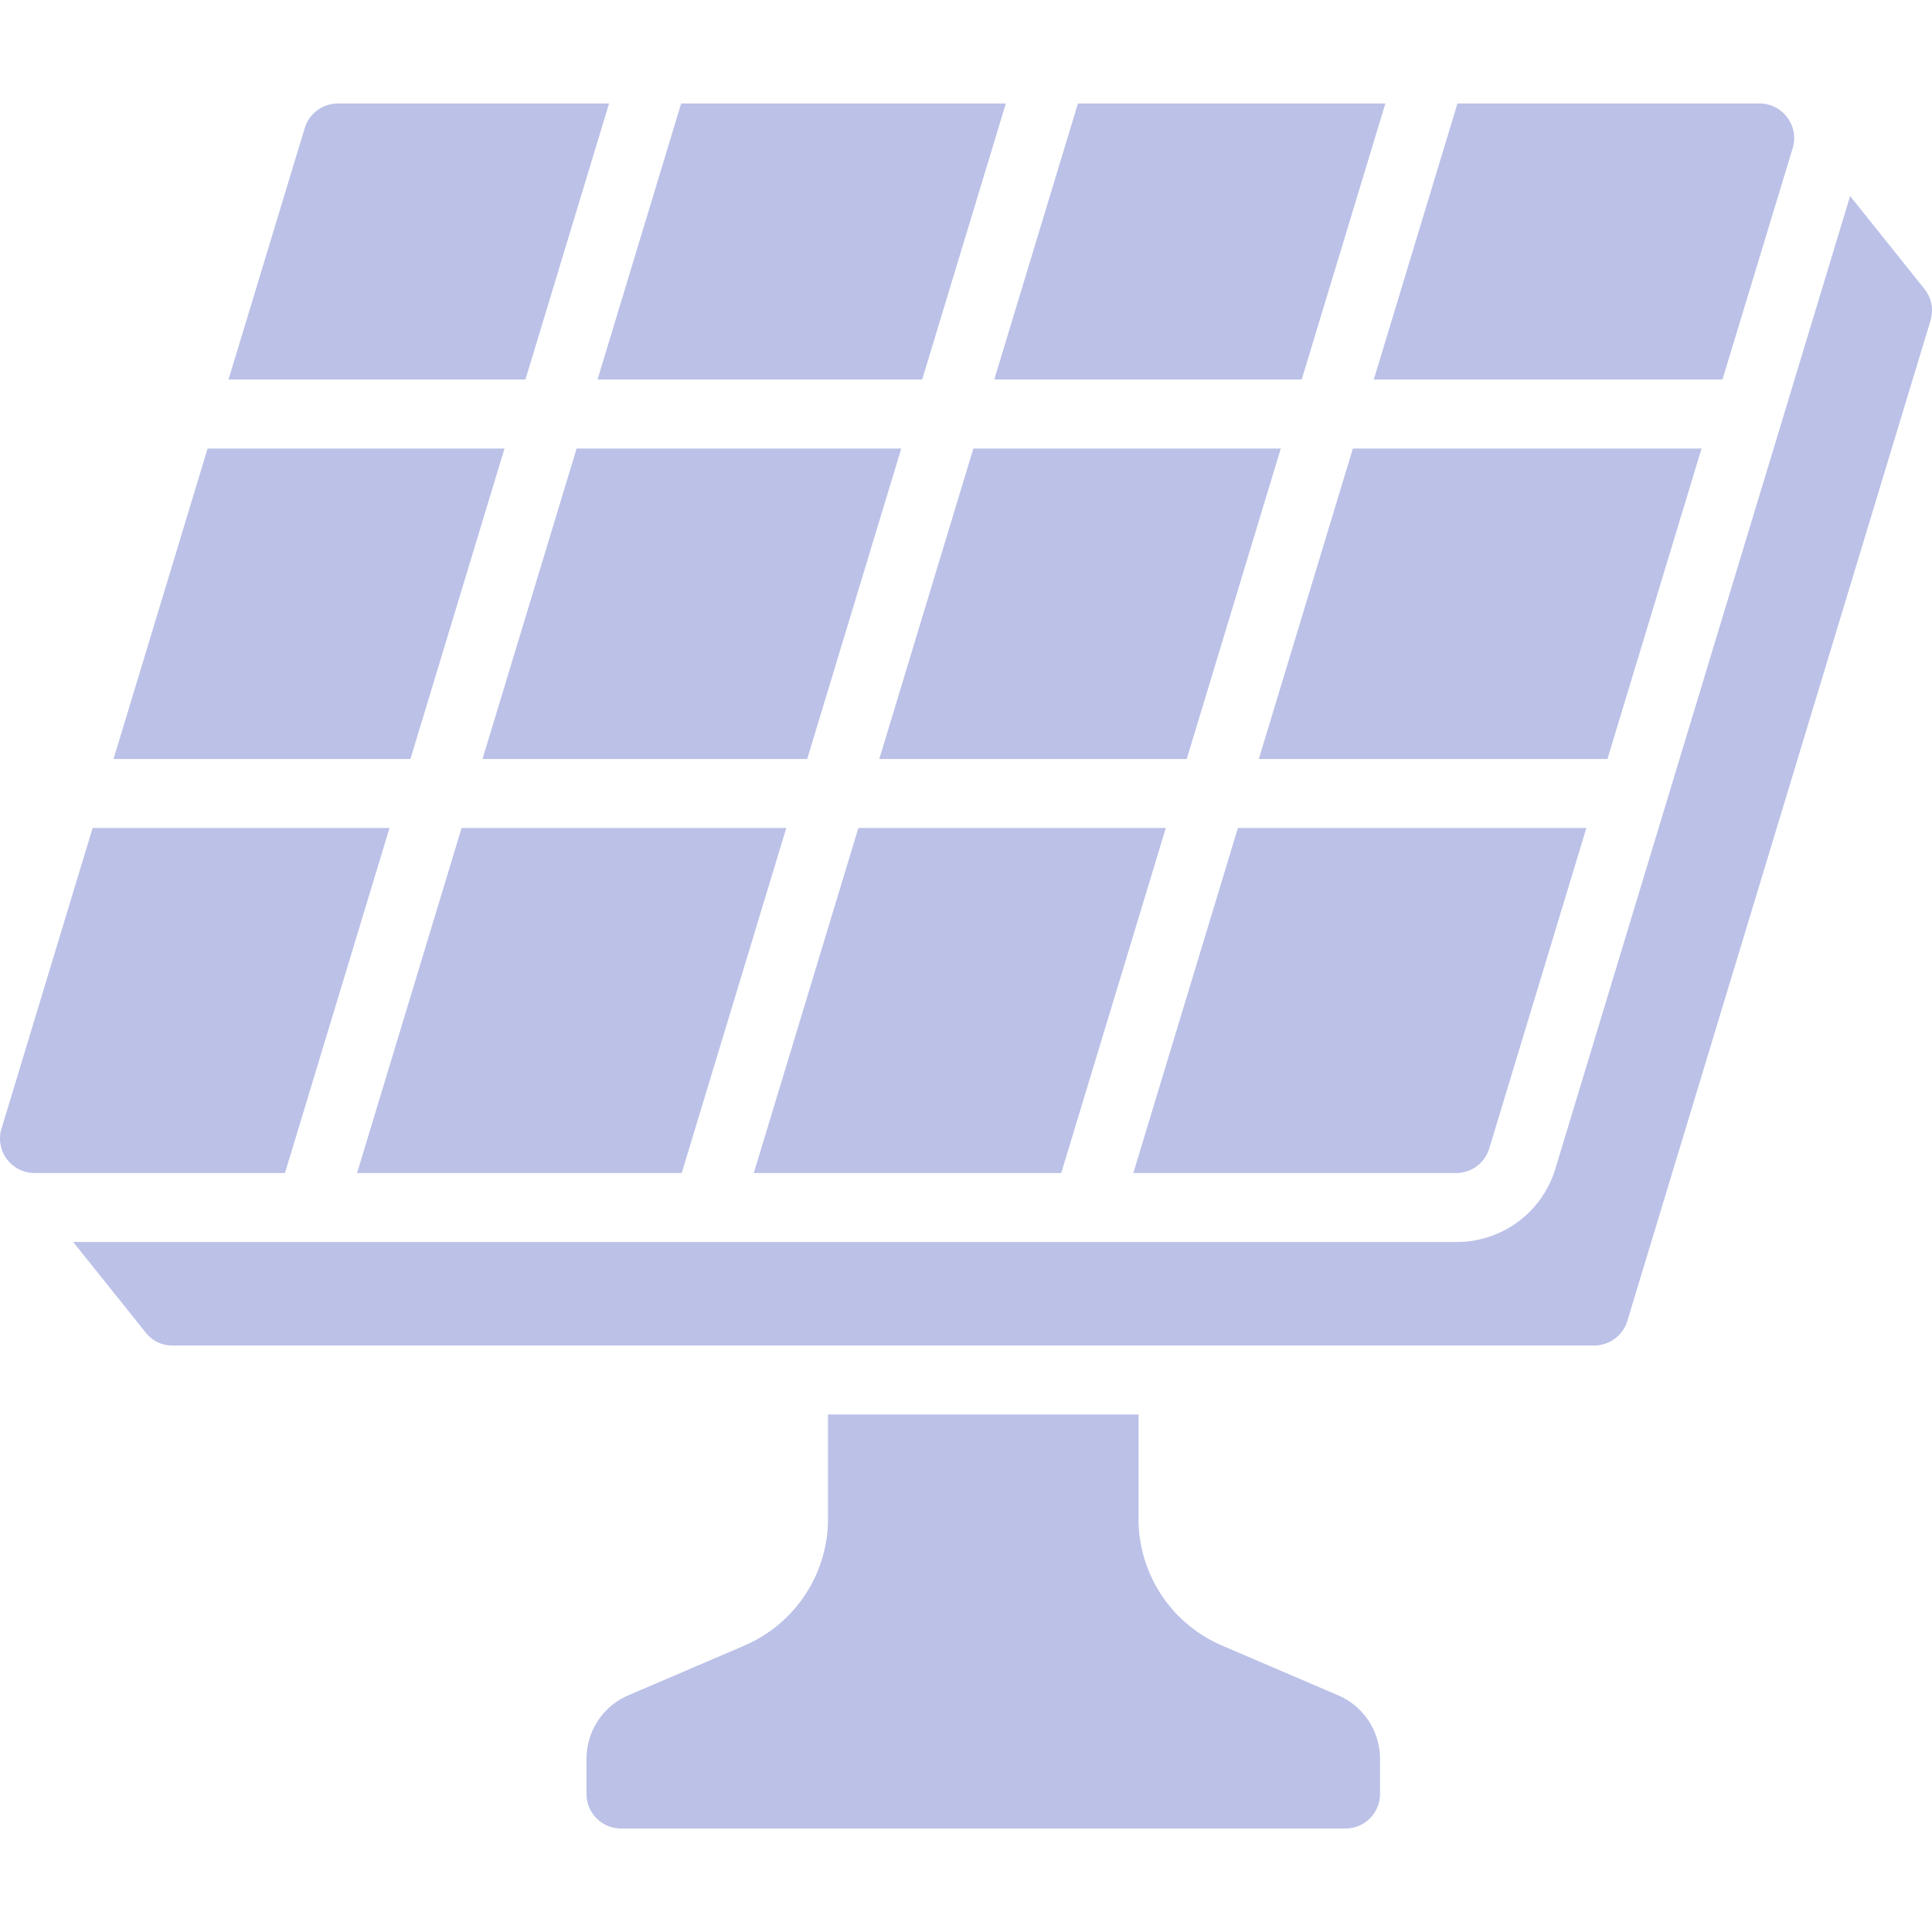
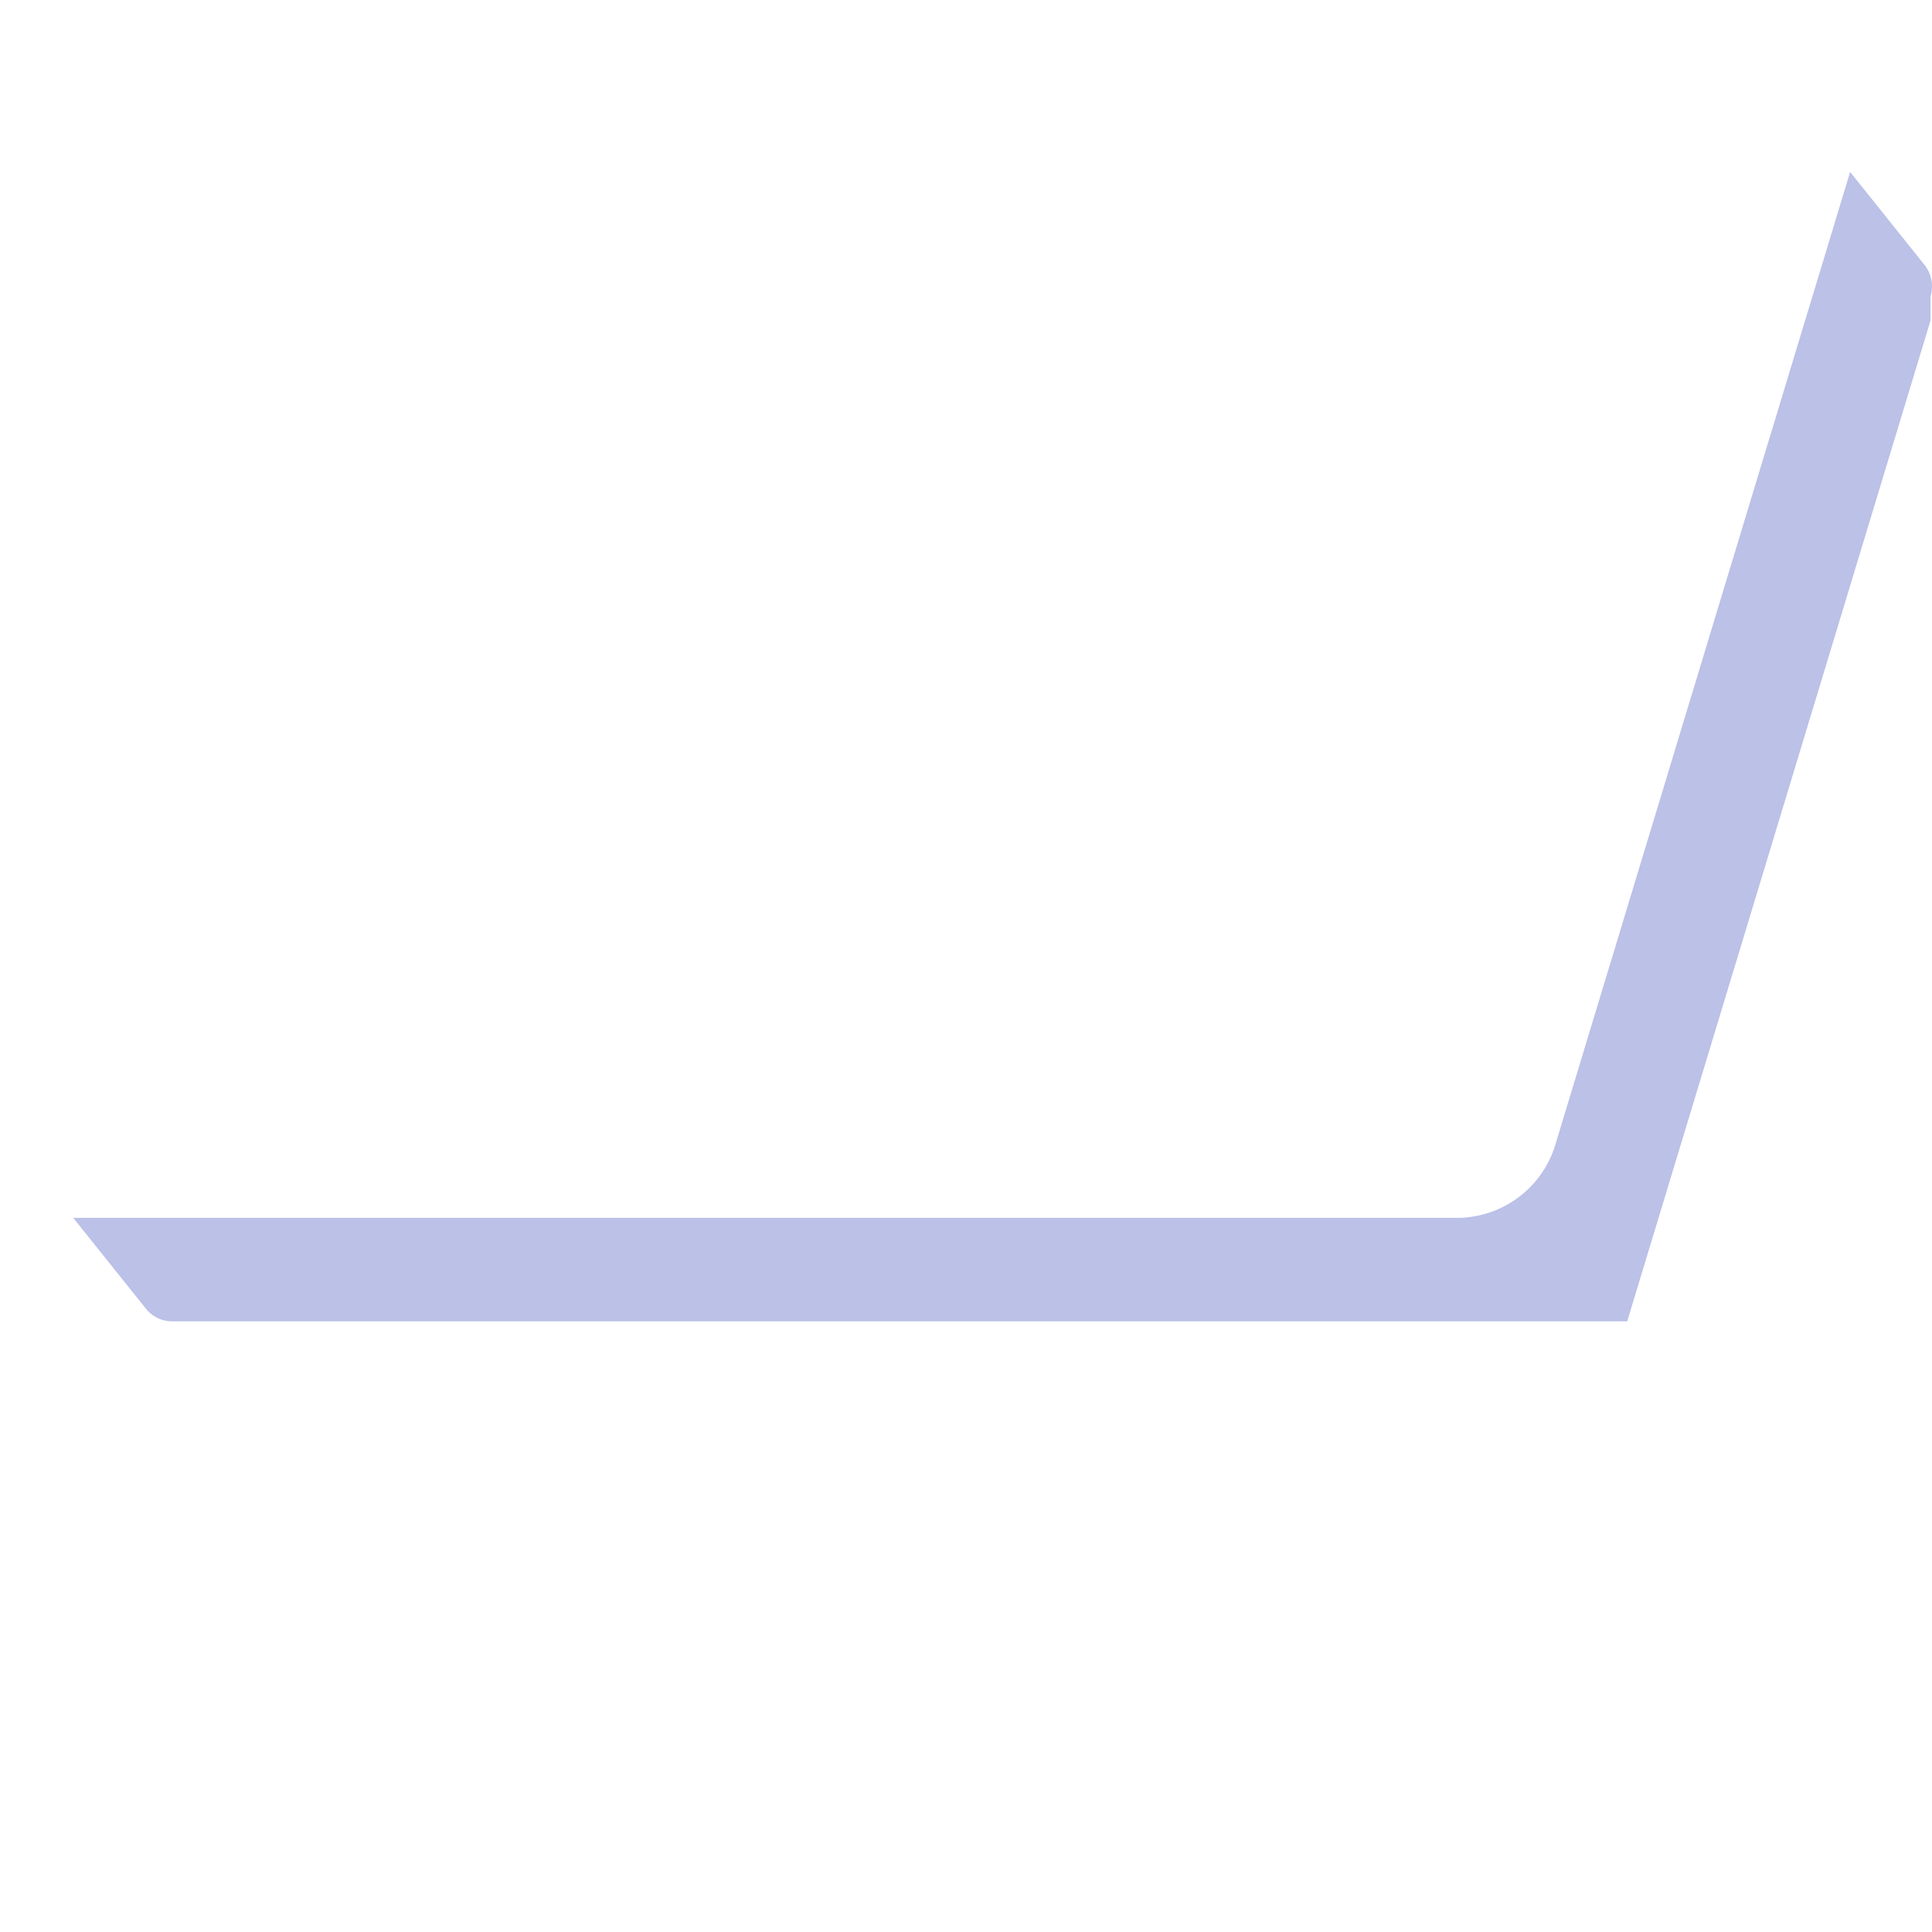
<svg xmlns="http://www.w3.org/2000/svg" version="1.1" width="512" height="512" x="0" y="0" viewBox="0 0 512.009 512.009" style="enable-background:new 0 0 512 512" xml:space="preserve" class="">
  <g>
-     <path d="m473.609 31.09.11.137a9.048 9.048 0 0 1 1.371 8.027l-18.615 61.321h-92.398l22.171-73.143h80.046a9.056 9.056 0 0 1 7.315 3.658zM152.814 118.862h86.034l-24.933 82.285h-86.043zM108.763 201.147H30.089l24.933-82.285h78.683zM263.497 100.576l22.171-73.143h81.472l-22.171 73.143zM339.428 118.862l-24.932 82.285h-81.472l24.932-82.285zM244.388 100.576h-86.034l22.162-73.143h86.044zM208.375 219.433l-27.712 91.429H94.628l27.703-91.429zM227.483 219.433h81.472l-27.712 91.429h-81.472zM328.064 219.433h92.343L394.67 304.37a9.143 9.143 0 0 1-8.75 6.491h-85.568zM425.993 201.147h-92.389l24.933-82.285h92.398zM80.768 33.915a9.206 9.206 0 0 1 8.75-6.482h71.89l-22.162 73.143H60.562zM.411 299.067l24.137-79.634h78.674L75.52 310.862H9.152a9.143 9.143 0 0 1-8.759-11.795zM323.904 436.119l30.729 13.175a18.284 18.284 0 0 1 11.09 16.814v9.326a9.143 9.143 0 0 1-9.143 9.143h-192a9.143 9.143 0 0 1-9.143-9.143v-9.326a18.287 18.287 0 0 1 11.109-16.832l30.693-13.157a36.572 36.572 0 0 0 22.199-33.646v-27.611h82.286v27.611a36.515 36.515 0 0 0 22.18 33.646z" fill="#bbc1e7" opacity="1" data-original="#000000" />
-     <path d="m511.616 84.942-80.384 265.234a9.143 9.143 0 0 1-8.704 6.4H45.723a8.86 8.86 0 0 1-7.04-3.337l-19.282-24.091h366.565a27.282 27.282 0 0 0 26.249-19.474l78.098-257.71 19.675 24.594a9.143 9.143 0 0 1 1.628 8.384z" fill="#bbc1e7" opacity="1" data-original="#000000" />
+     <path d="m511.616 84.942-80.384 265.234H45.723a8.86 8.86 0 0 1-7.04-3.337l-19.282-24.091h366.565a27.282 27.282 0 0 0 26.249-19.474l78.098-257.71 19.675 24.594a9.143 9.143 0 0 1 1.628 8.384z" fill="#bbc1e7" opacity="1" data-original="#000000" />
  </g>
</svg>